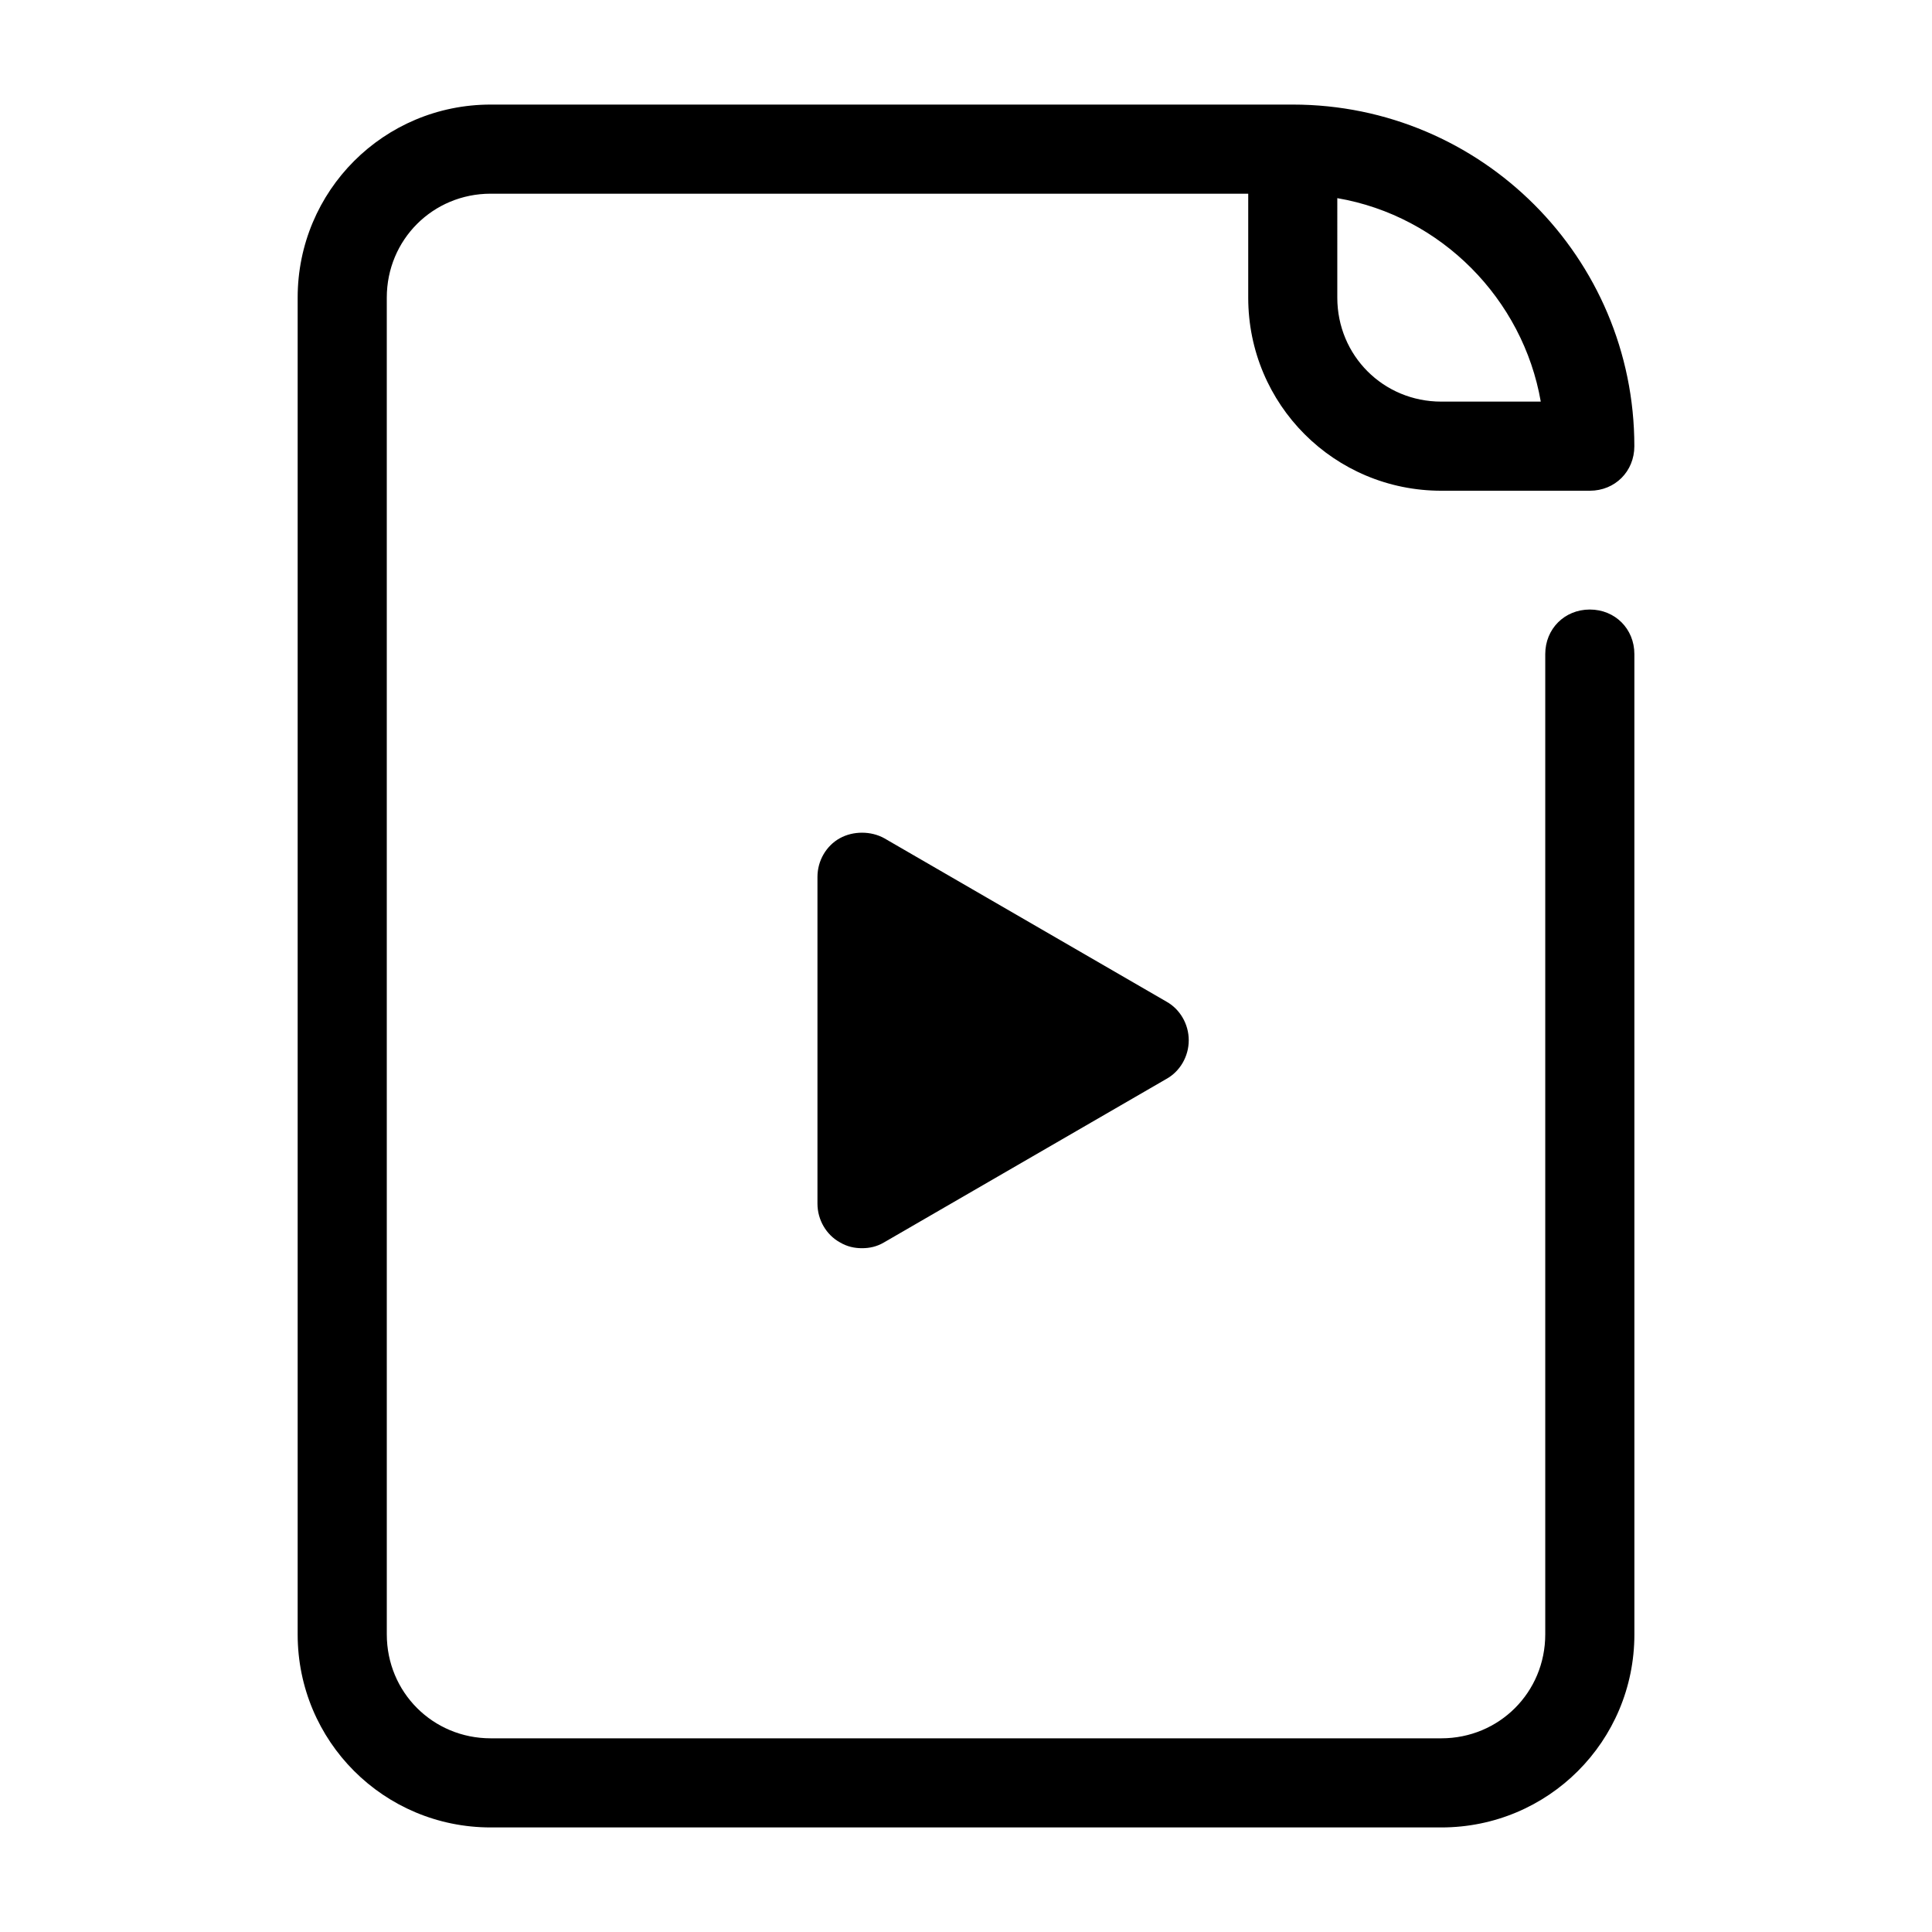
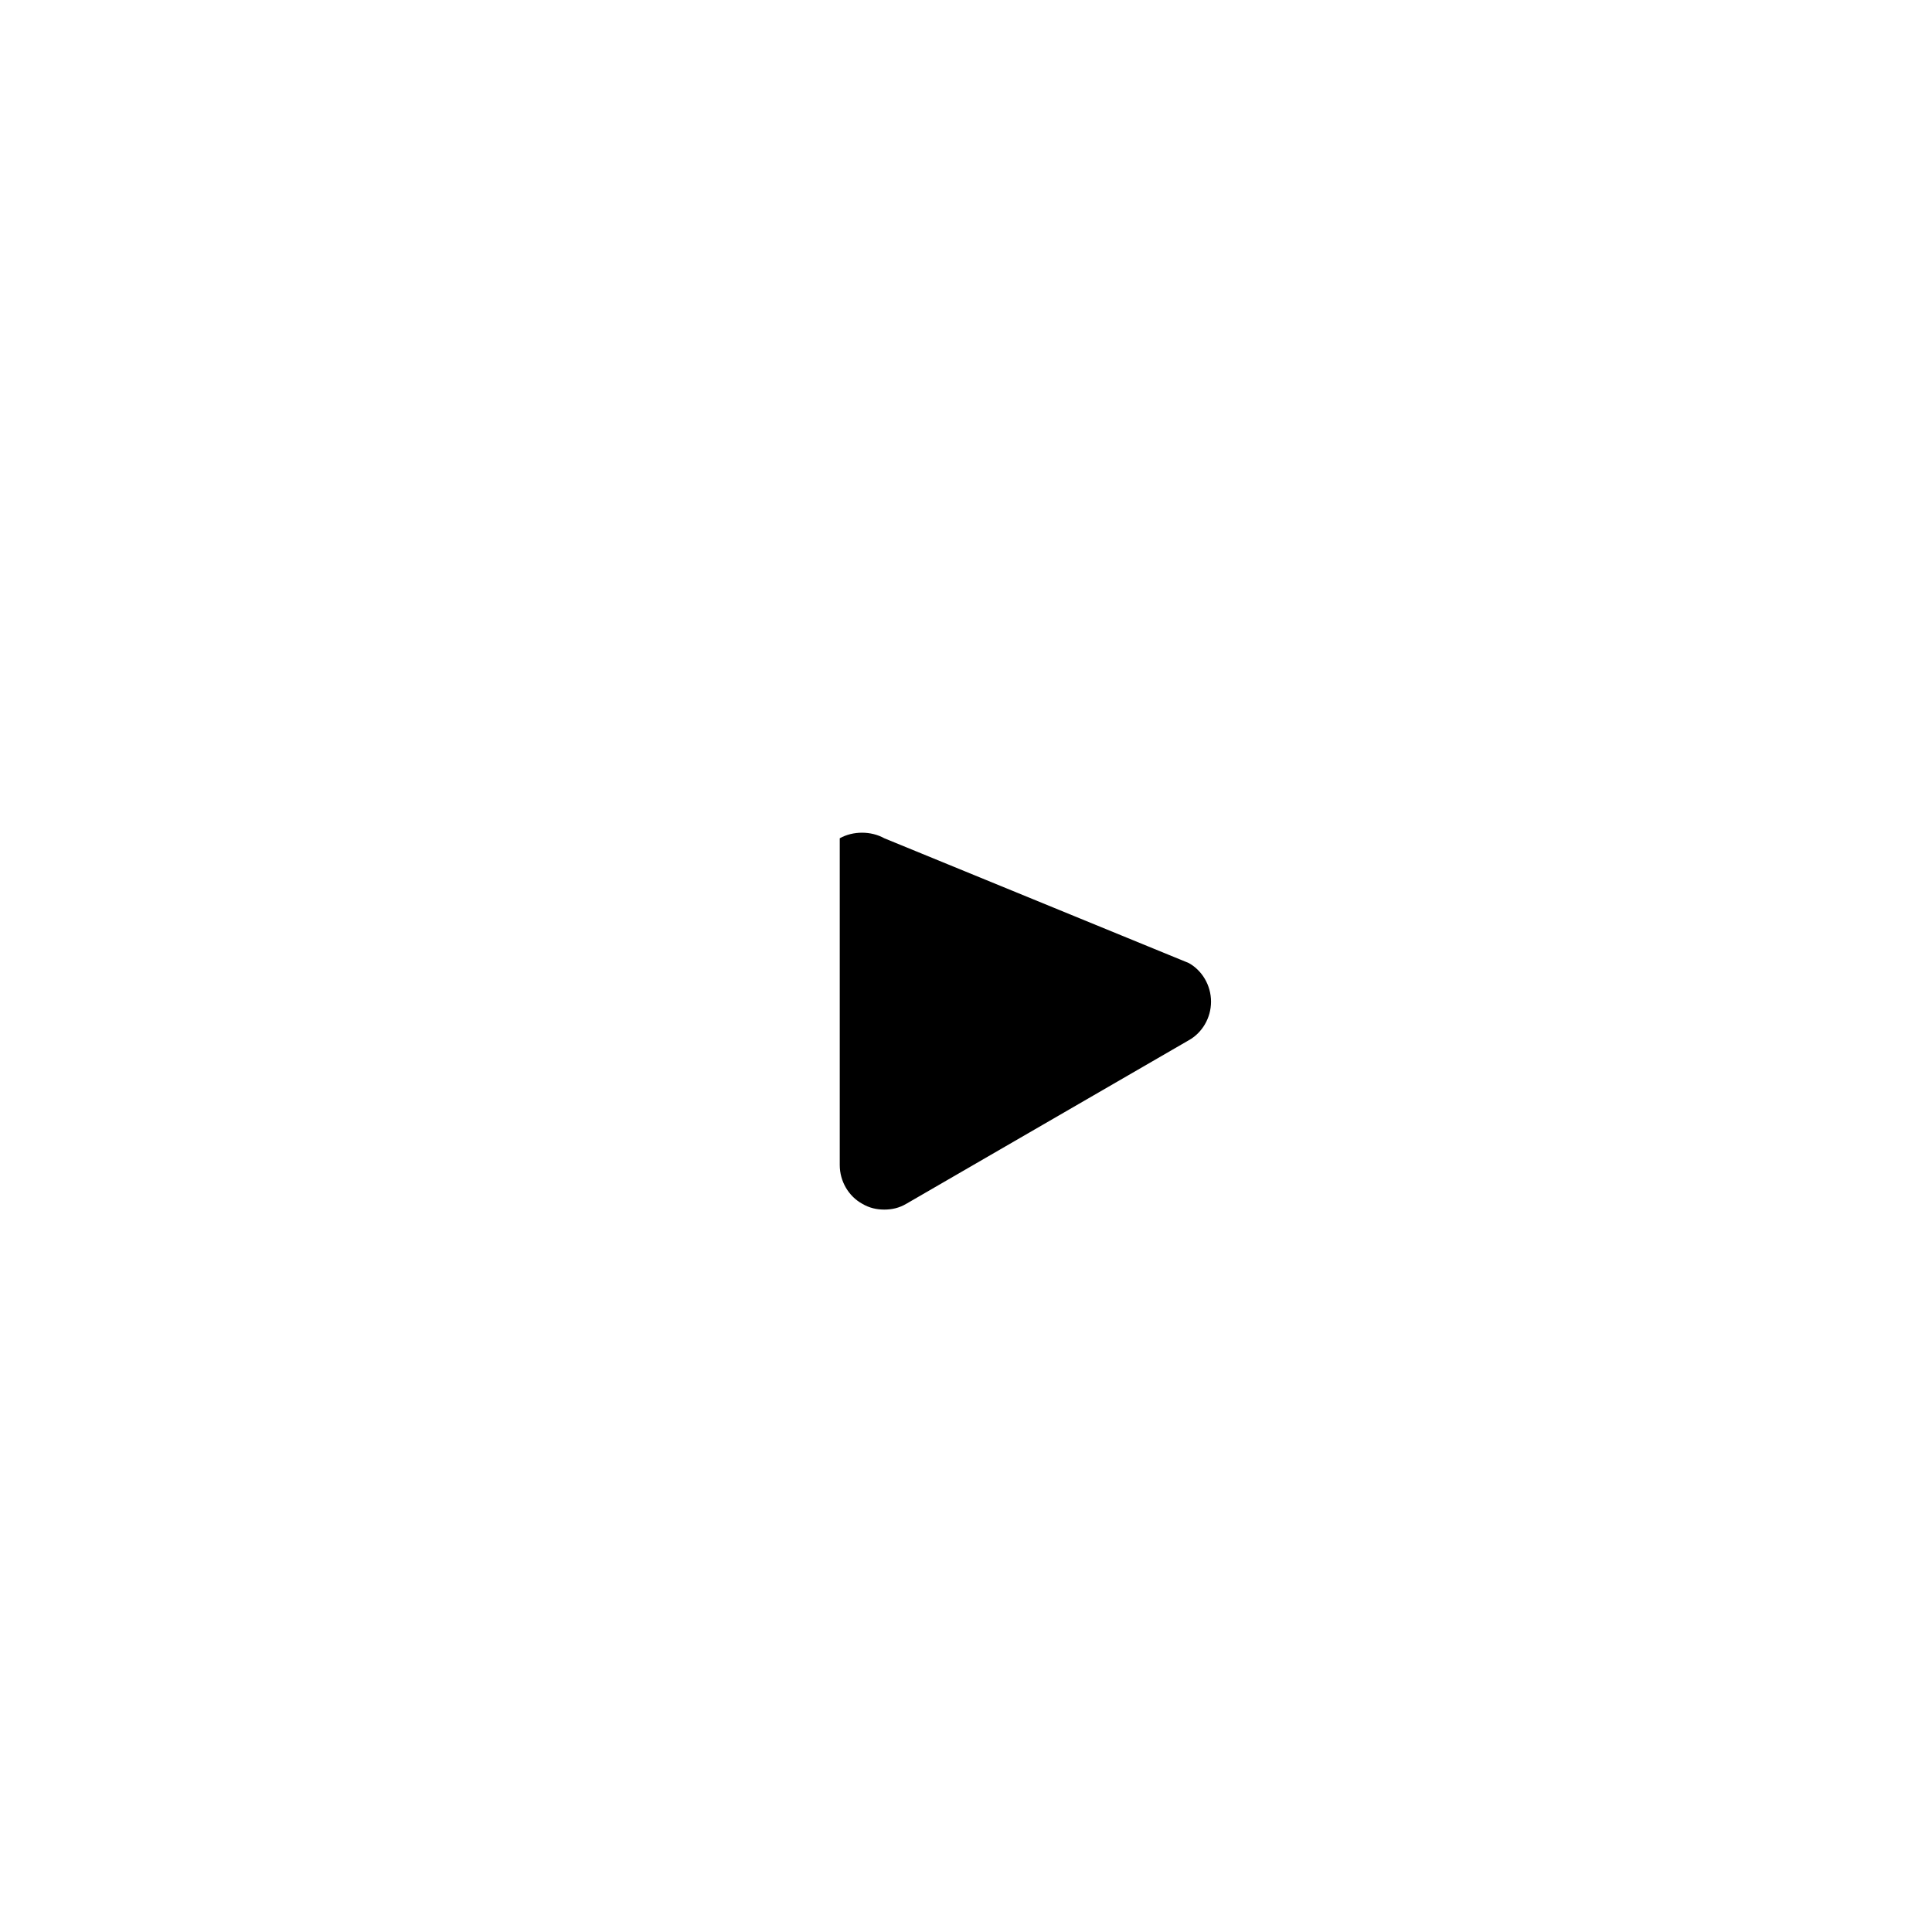
<svg xmlns="http://www.w3.org/2000/svg" fill="#000000" width="800px" height="800px" version="1.1" viewBox="144 144 512 512">
  <g>
-     <path d="m378.35 366.15c-3.543-1.969-8.266-1.969-11.809 0s-5.906 5.906-5.906 10.234v86.594c0 4.328 2.363 8.266 5.902 10.234 1.969 1.18 3.938 1.574 5.902 1.574 1.969 0 3.938-0.395 5.902-1.574l74.785-43.297c3.543-1.969 5.902-5.902 5.902-10.234 0-4.328-2.363-8.266-5.902-10.234z" />
-     <path d="m525.95 274.05h39.359c6.691 0 11.809-5.117 11.809-11.809 0-49.988-40.539-90.527-90.527-90.527h-212.54c-28.34 0-51.168 22.828-51.168 51.168v354.24c0 28.34 22.828 51.168 51.168 51.168h251.91c28.34 0 51.168-22.828 51.168-51.168l-0.004-259.78c0-6.691-5.117-11.809-11.809-11.809s-11.809 5.117-11.809 11.809v259.78c0 15.352-12.203 27.551-27.551 27.551h-251.9c-15.352 0-27.551-12.203-27.551-27.551l-0.004-354.24c0-15.352 12.203-27.551 27.551-27.551h200.74v27.551c0 28.34 22.832 51.168 51.168 51.168zm-27.551-77.539c27.551 4.723 49.199 26.766 53.922 53.922h-26.371c-15.352 0-27.551-12.203-27.551-27.551z" />
+     <path d="m378.35 366.15c-3.543-1.969-8.266-1.969-11.809 0v86.594c0 4.328 2.363 8.266 5.902 10.234 1.969 1.18 3.938 1.574 5.902 1.574 1.969 0 3.938-0.395 5.902-1.574l74.785-43.297c3.543-1.969 5.902-5.902 5.902-10.234 0-4.328-2.363-8.266-5.902-10.234z" />
  </g>
</svg>